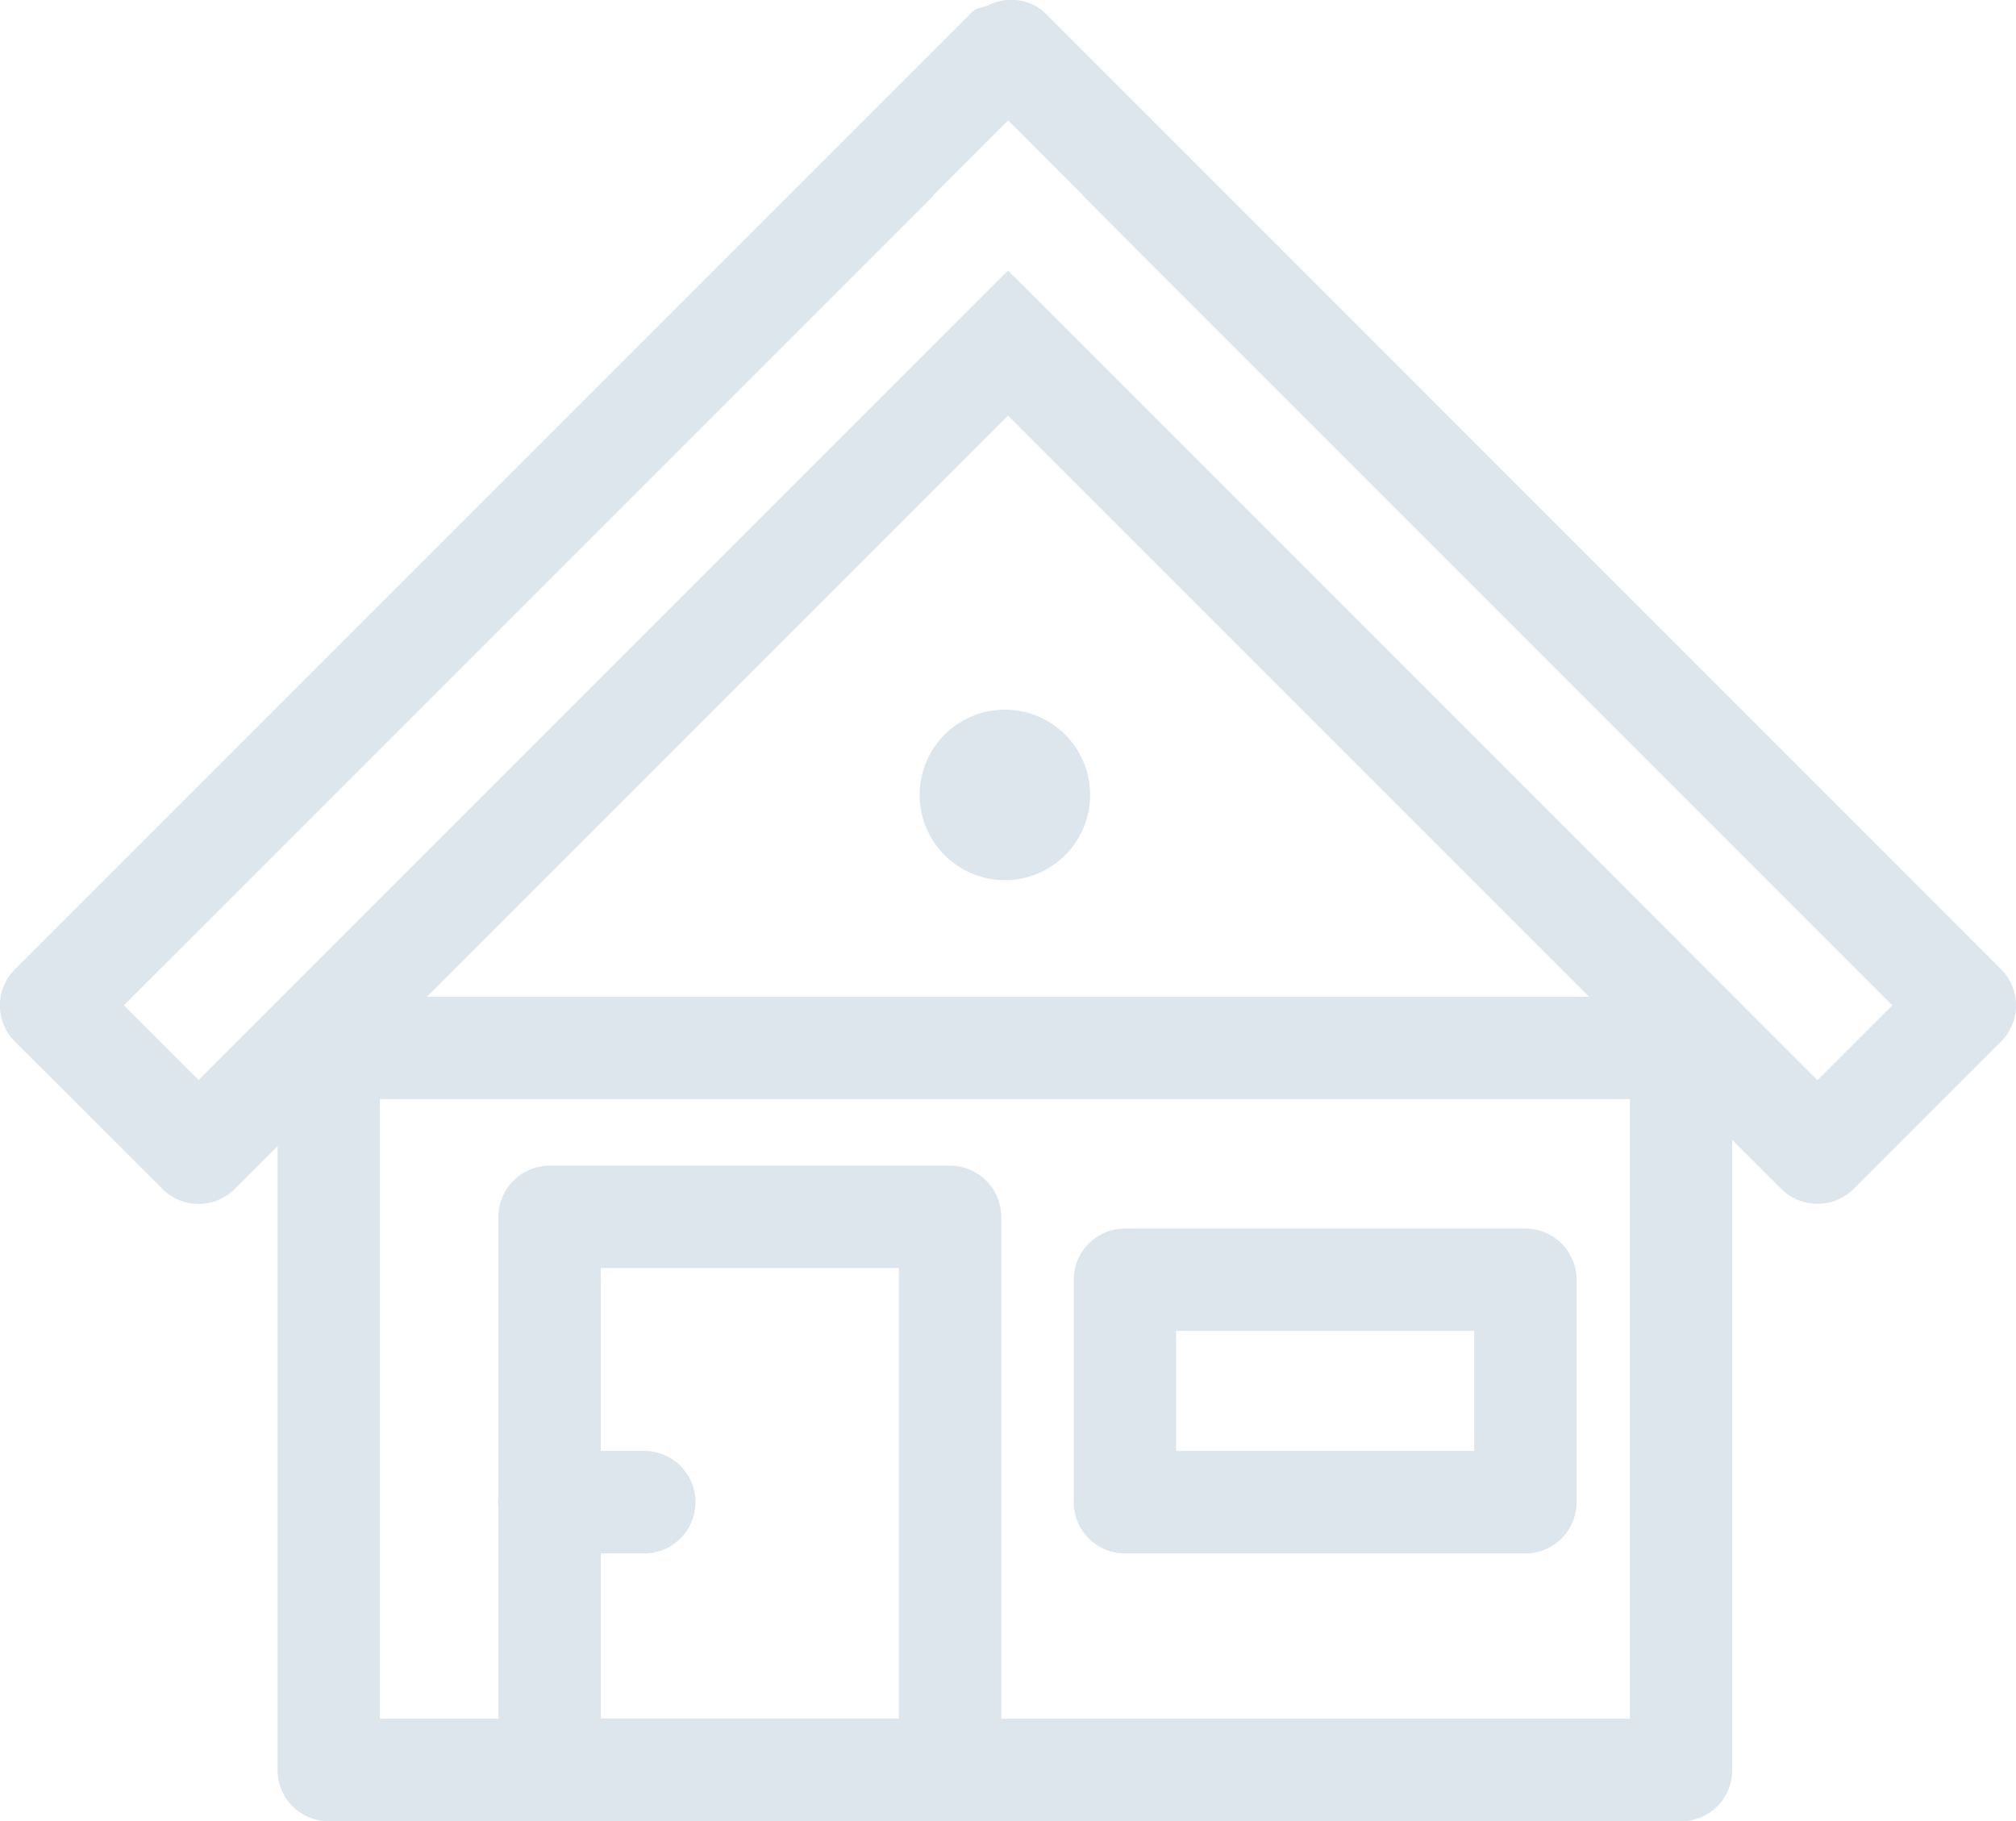
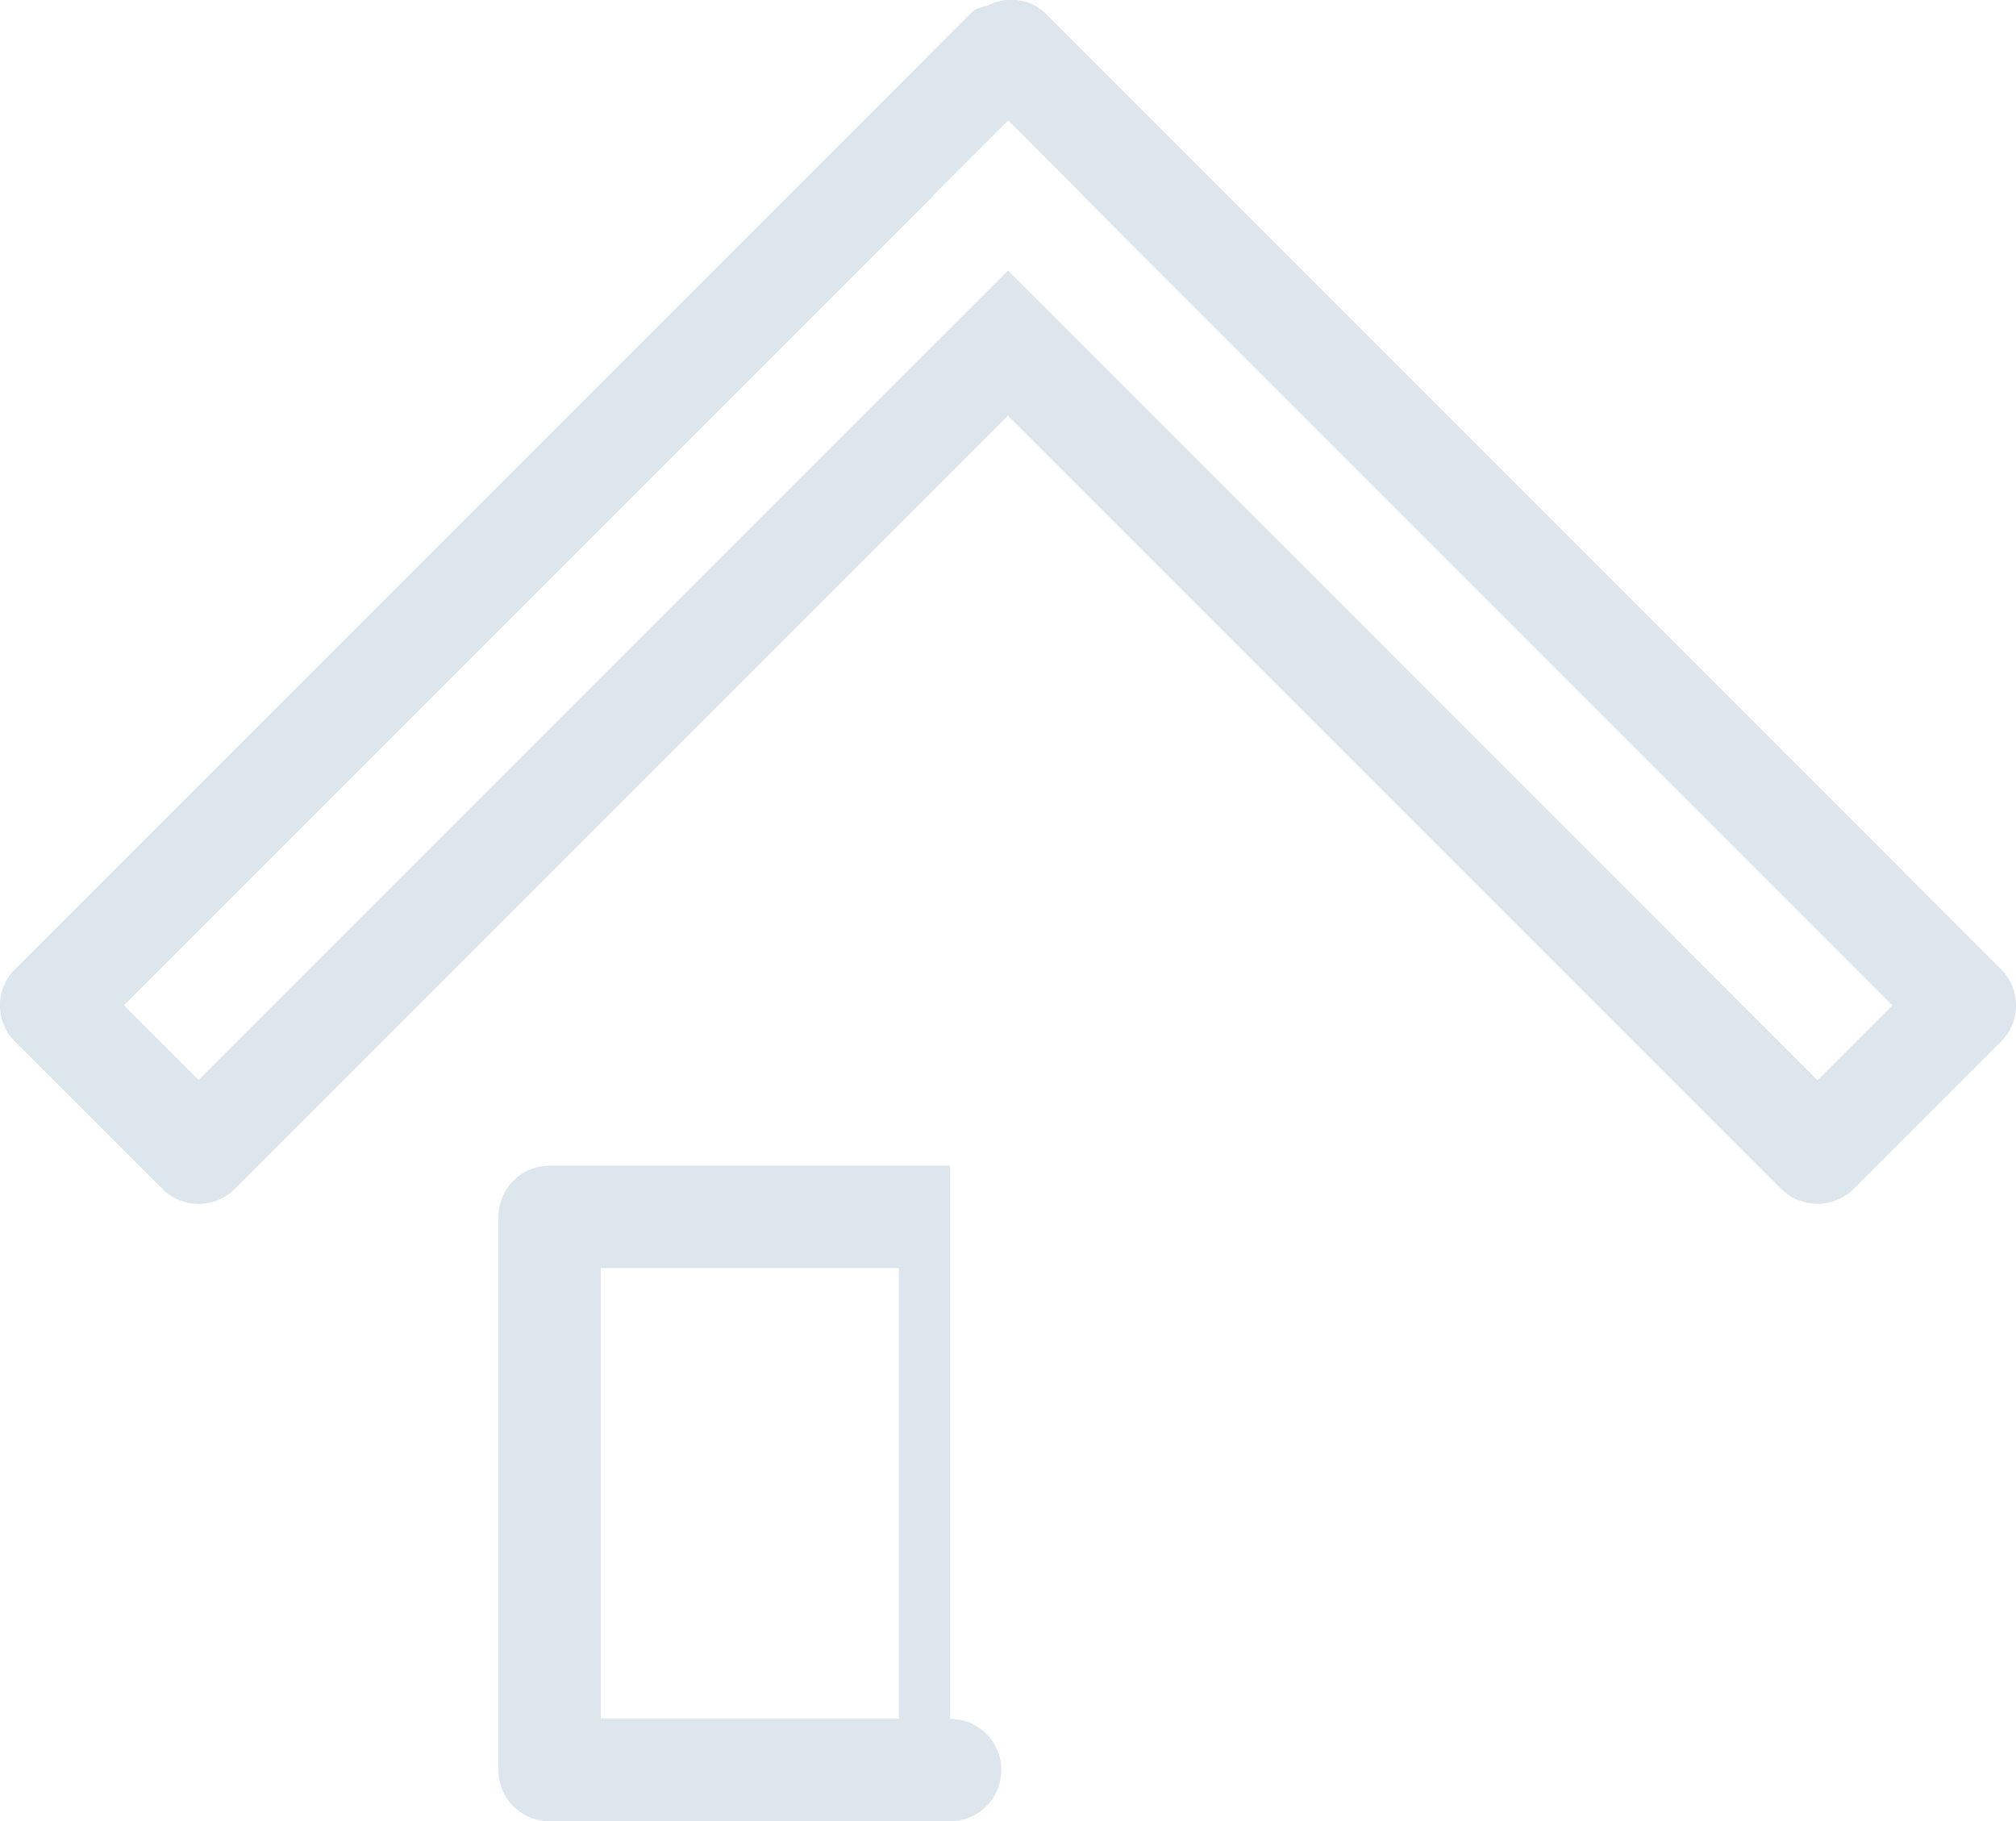
<svg xmlns="http://www.w3.org/2000/svg" width="55.255" height="49.913" viewBox="0 0 55.255 49.913">
  <g id="Group_238" data-name="Group 238" transform="translate(0 -0.087)">
-     <path id="Path_98" data-name="Path 98" d="M89.631,253.064H52.562a1.4,1.4,0,0,1-1.4-1.4V231.866a1.405,1.405,0,0,1,1.4-1.4H89.631a1.405,1.405,0,0,1,1.4,1.4v19.793A1.4,1.4,0,0,1,89.631,253.064Zm-35.664-2.81H88.226V233.271H53.967Z" transform="translate(-43.554 -203.064)" fill="#dde5ed" />
    <path id="Path_101" data-name="Path 101" d="M104.648,252.164l-22.165-22.17L78.42,225.93a1.371,1.371,0,0,0-1.512-.191c-.152.067-.337.067-.461.191L72.379,230,50.214,252.164a1.4,1.4,0,0,0,0,1.984l4.041,4.035a1.4,1.4,0,0,0,1.984,0L77.431,236.99l21.193,21.192a1.411,1.411,0,0,0,1.989,0l4.035-4.035a1.4,1.4,0,0,0,0-1.984Zm-5.03,3.04L79.421,235l-1.989-1.984L75.447,235l-20.2,20.2L53.2,253.153l20.2-20.2,1.989-1.989-.011-.006,2.051-2.051.006.011.011-.011,2.046,2.051-.006.006,1.984,1.989,20.2,20.2Z" transform="translate(-49.804 -225.514)" fill="#dde5ed" />
-     <path id="Path_102" data-name="Path 102" d="M64.62,249.257H53.639a1.4,1.4,0,0,1-1.4-1.4V232.69a1.405,1.405,0,0,1,1.4-1.4H64.62a1.405,1.405,0,0,1,1.4,1.4v15.162A1.4,1.4,0,0,1,64.62,249.257Zm-9.576-2.81h8.171V234.095H55.044Z" transform="translate(-38.578 -199.257)" fill="#dde5ed" />
-     <path id="Path_103" data-name="Path 103" d="M67.426,240.5H56.445a1.405,1.405,0,0,1-1.4-1.405V233a1.406,1.406,0,0,1,1.4-1.405H67.426a1.406,1.406,0,0,1,1.4,1.405v6.1A1.405,1.405,0,0,1,67.426,240.5Zm-9.576-2.81h8.171V234.4H57.85Z" transform="translate(-25.615 -197.839)" fill="#dde5ed" />
-     <path id="Path_104" data-name="Path 104" d="M56.235,235.487h-2.6a1.4,1.4,0,1,1,0-2.81h2.6a1.4,1.4,0,1,1,0,2.81Z" transform="translate(-38.578 -192.827)" fill="#dde5ed" />
-     <circle id="Ellipse_5" data-name="Ellipse 5" cx="2.336" cy="2.336" r="2.336" transform="translate(25.206 19.536)" fill="#dde5ed" />
+     <path id="Path_102" data-name="Path 102" d="M64.62,249.257H53.639a1.4,1.4,0,0,1-1.4-1.4V232.69a1.405,1.405,0,0,1,1.4-1.4H64.62v15.162A1.4,1.4,0,0,1,64.62,249.257Zm-9.576-2.81h8.171V234.095H55.044Z" transform="translate(-38.578 -199.257)" fill="#dde5ed" />
  </g>
</svg>